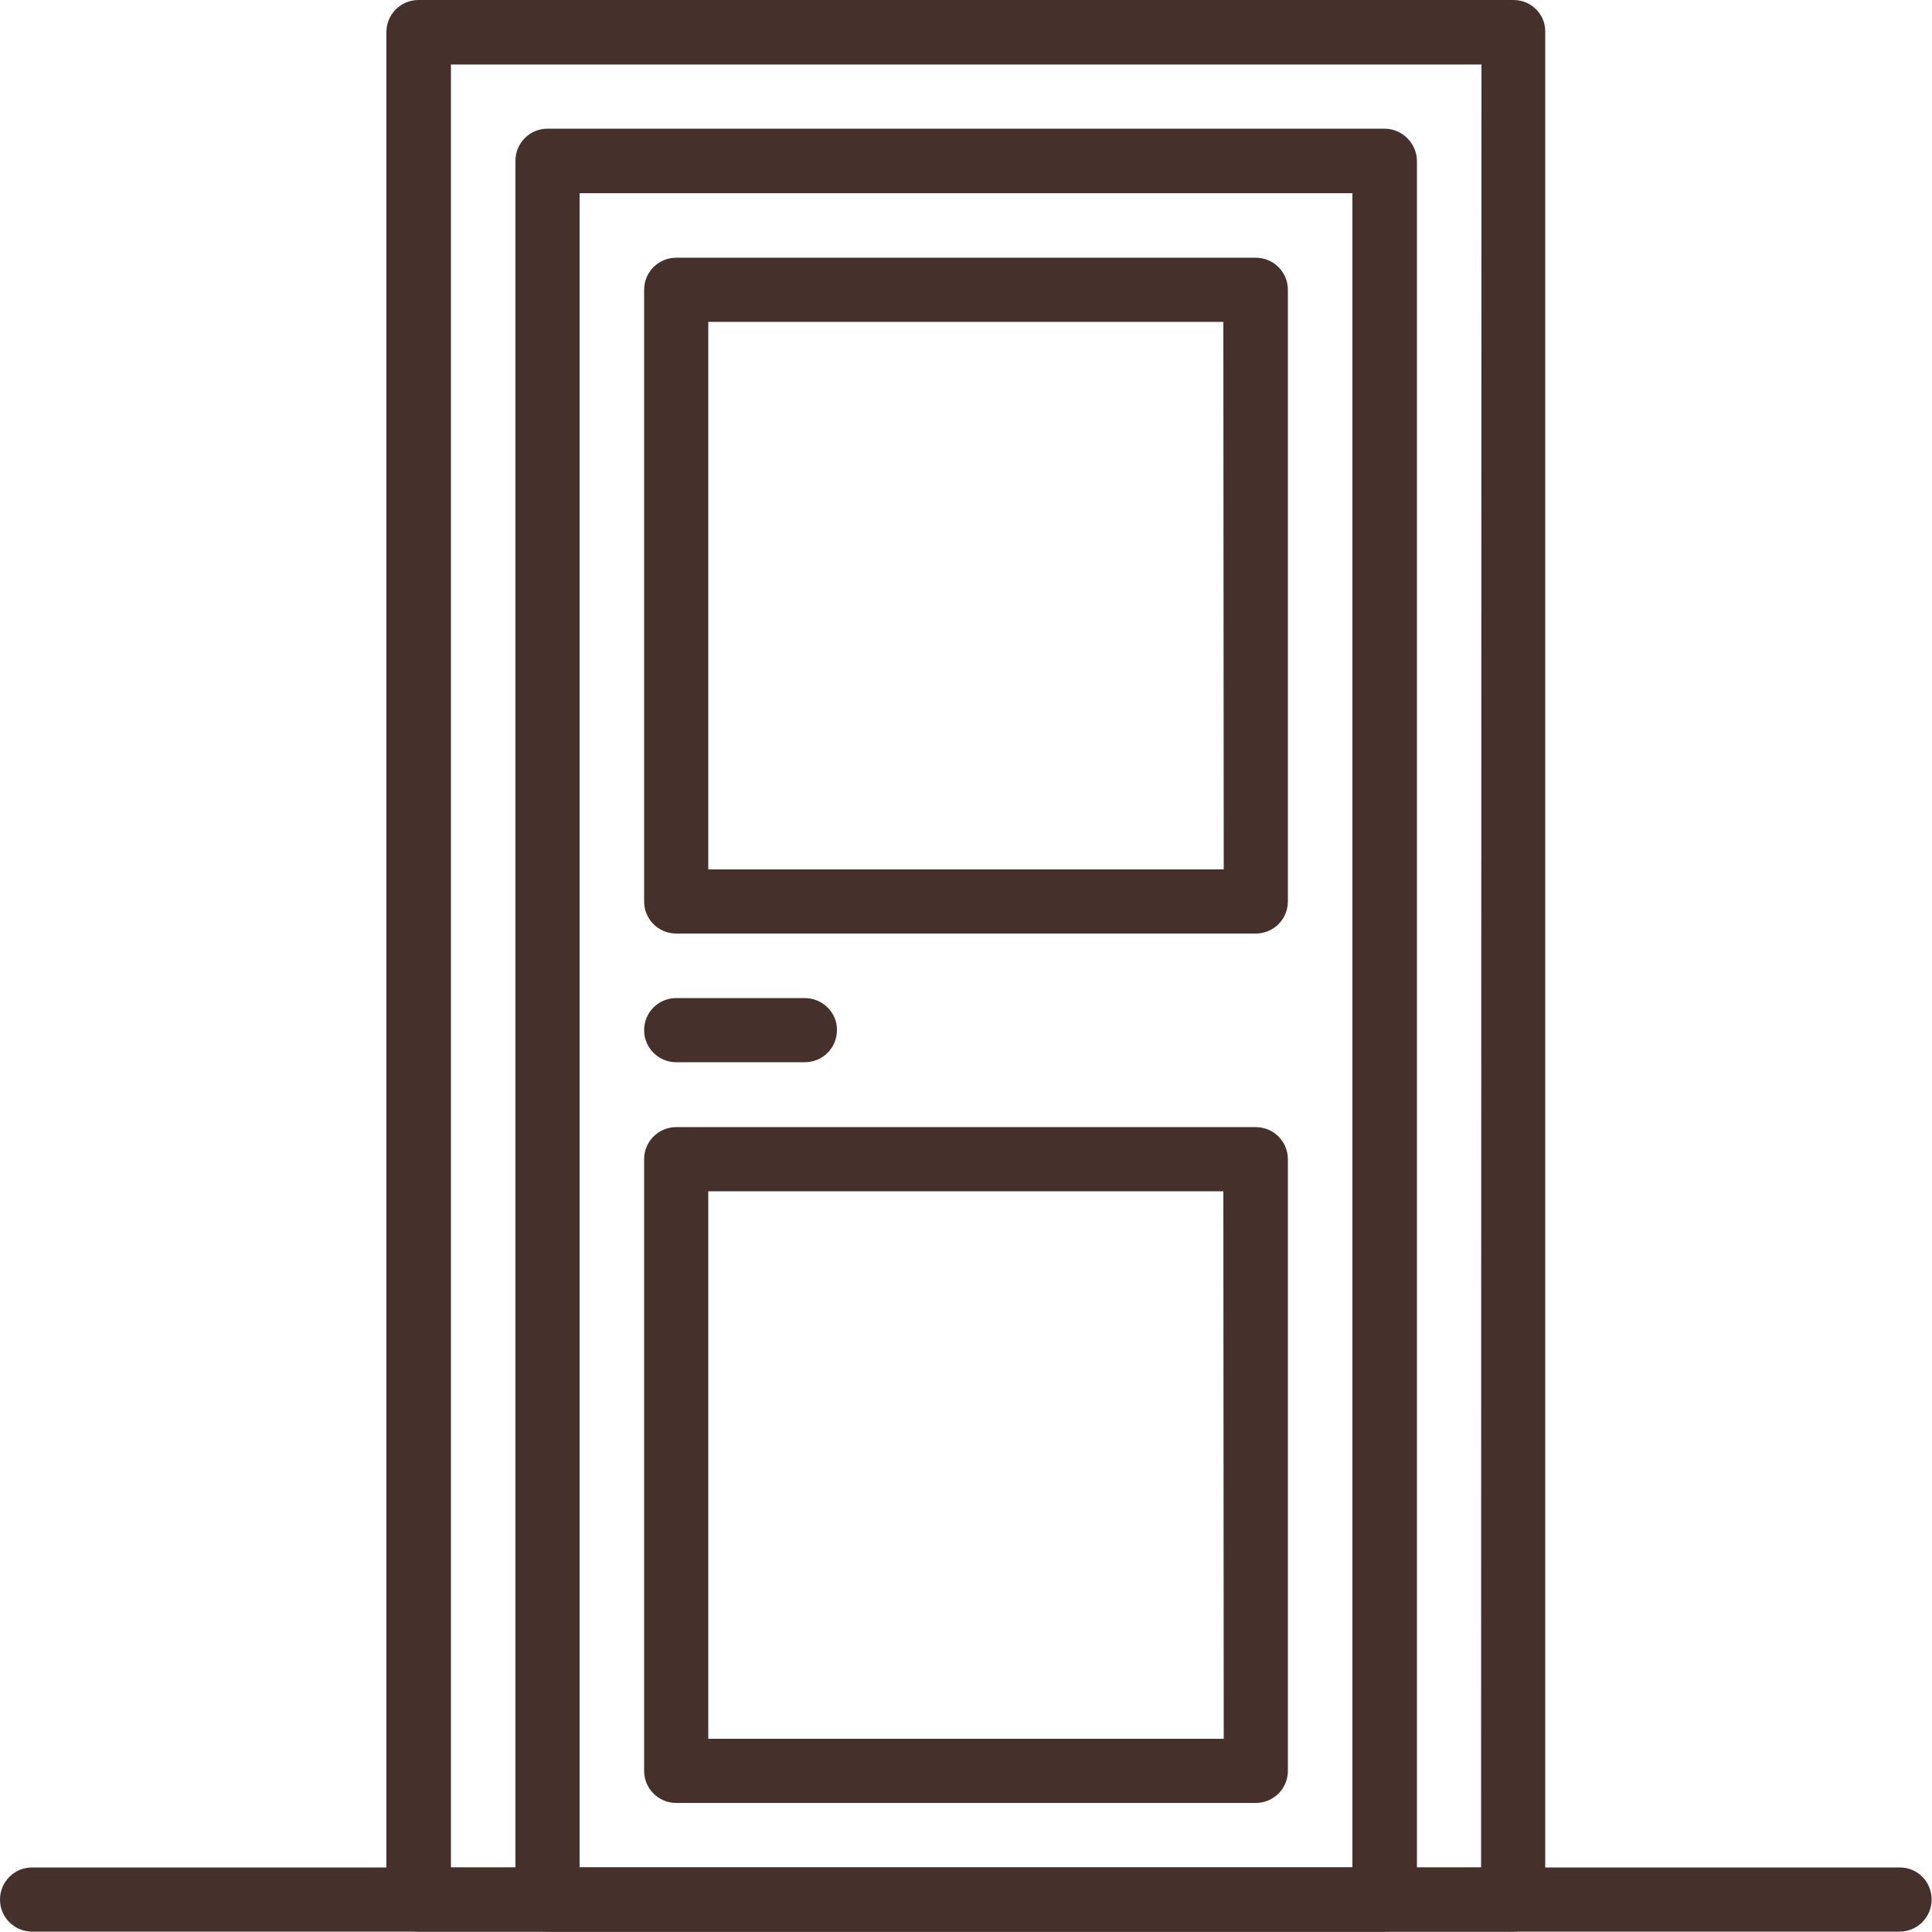
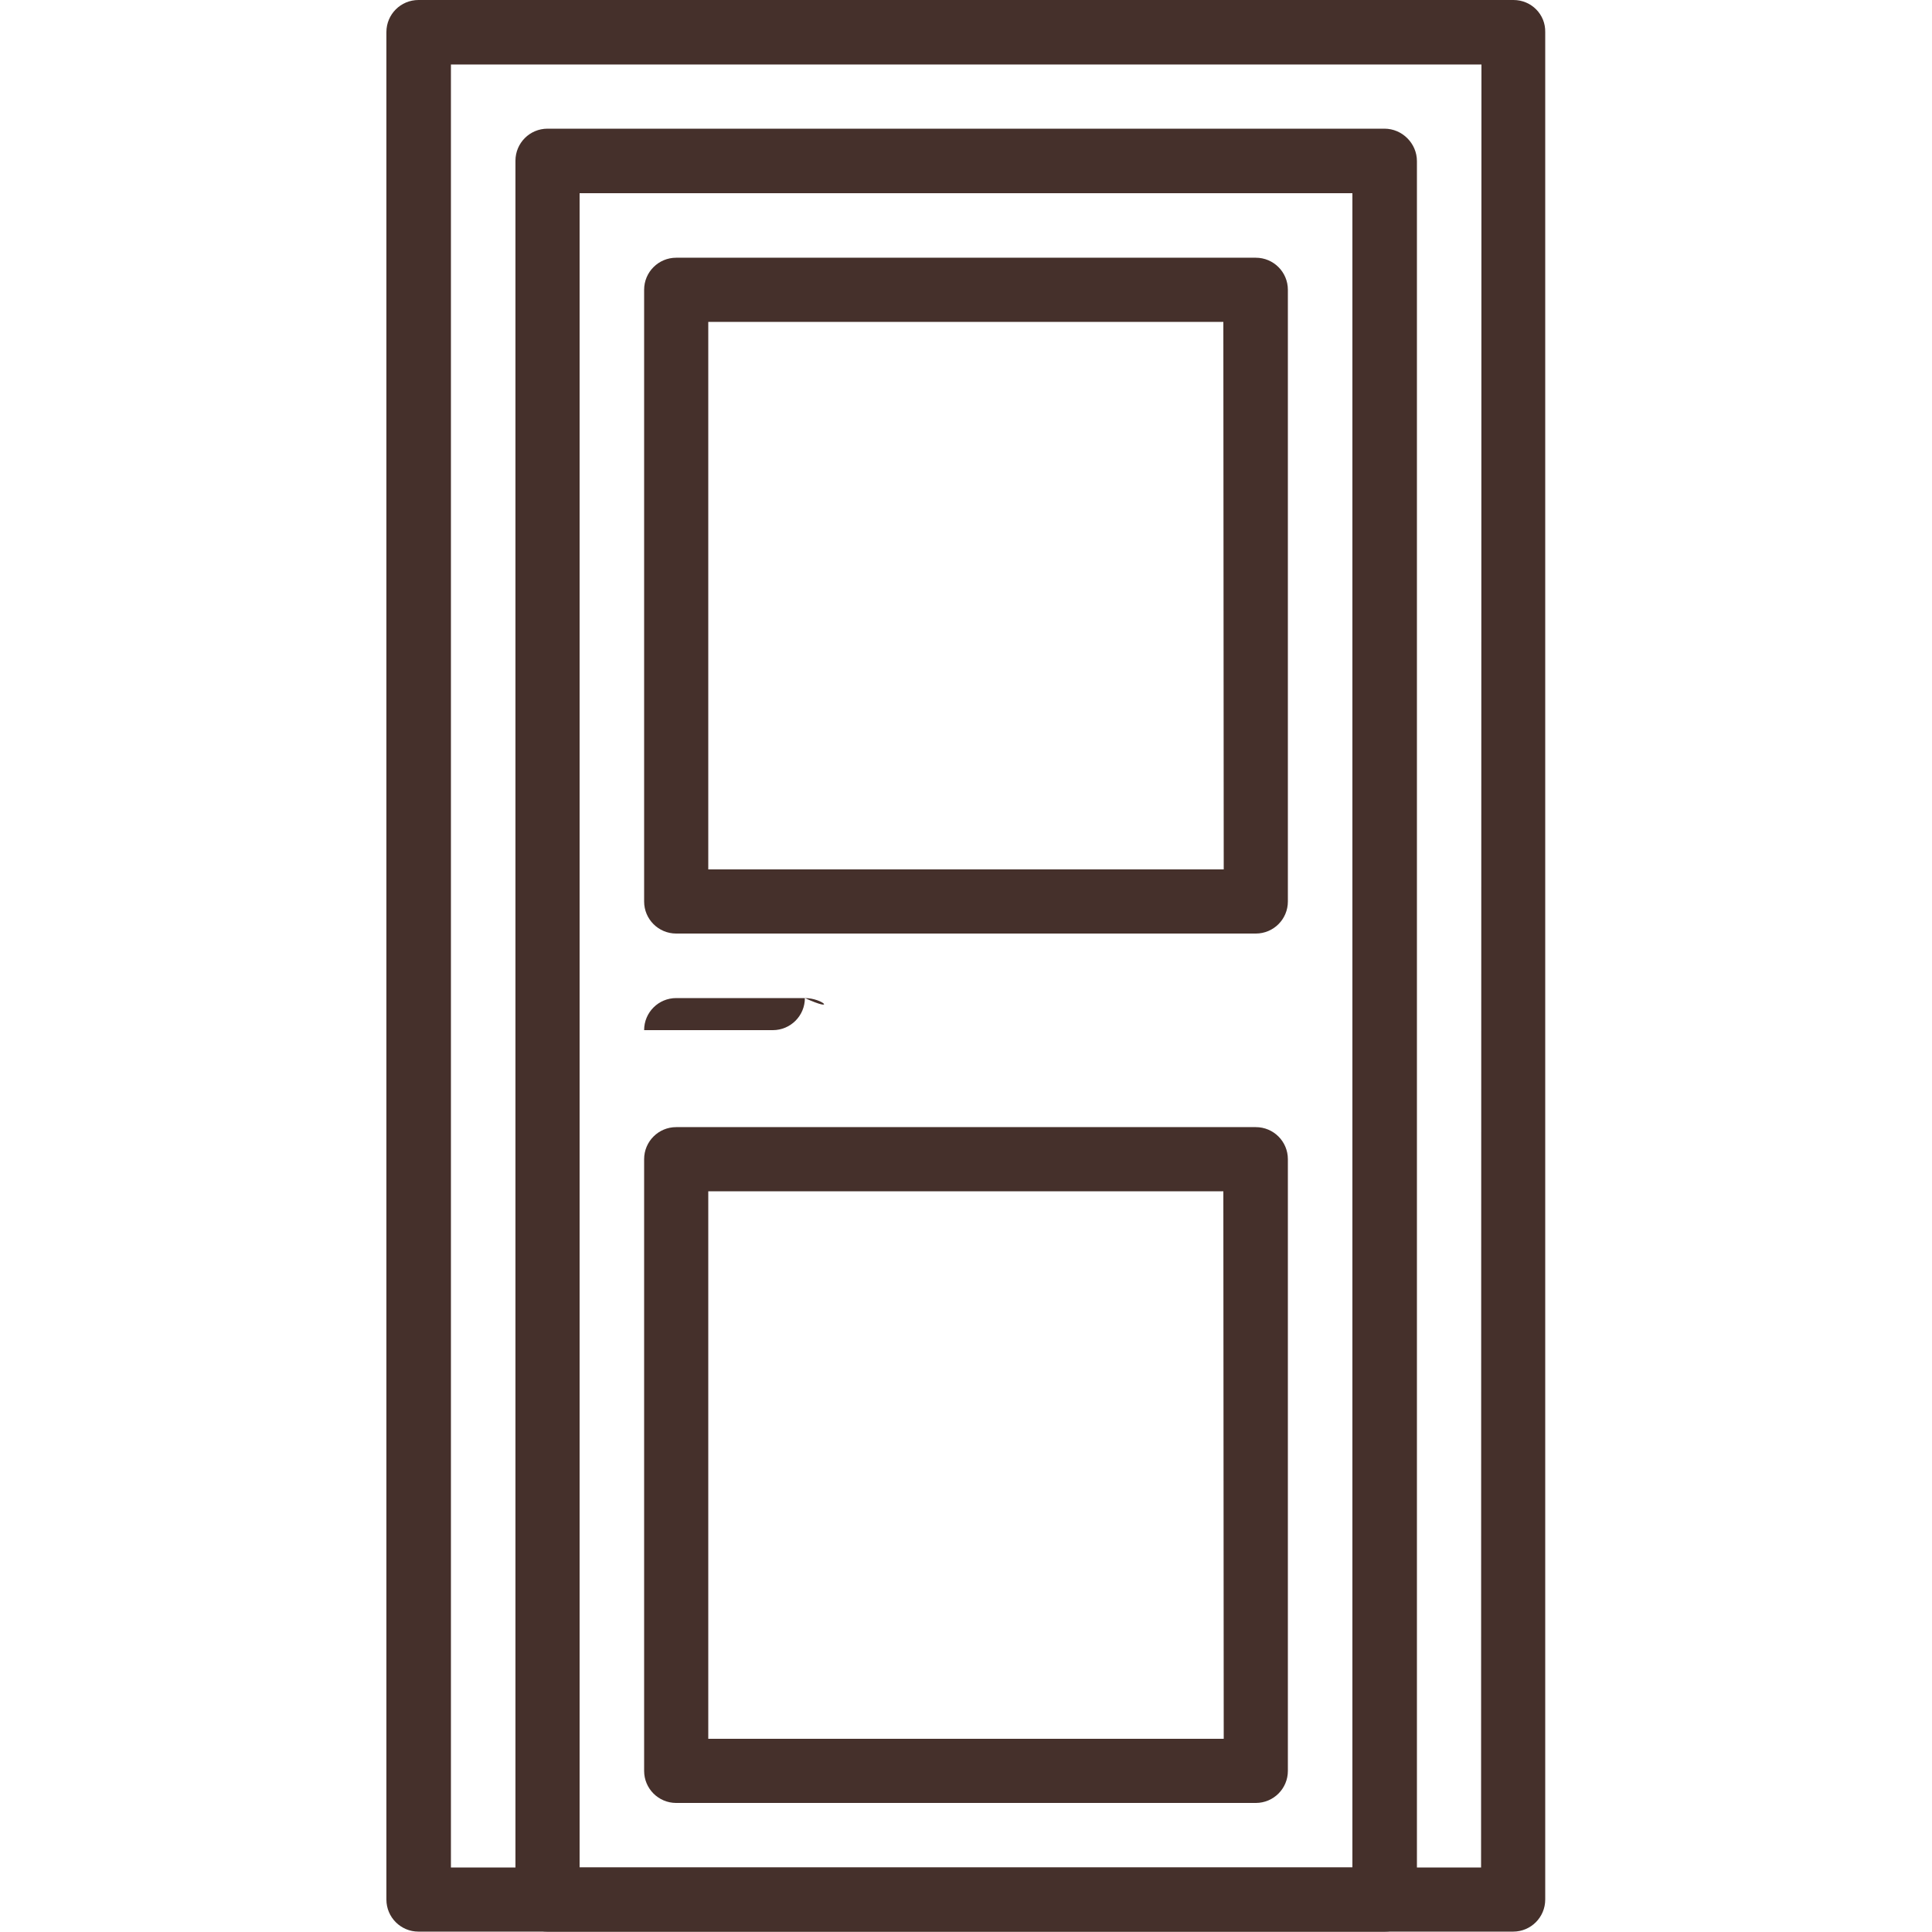
<svg xmlns="http://www.w3.org/2000/svg" version="1.1" id="Capa_1" x="0px" y="0px" viewBox="0 0 512 512" style="enable-background:new 0 0 512 512;" xml:space="preserve">
  <style type="text/css"> .st0{fill:#45302B;} </style>
  <g>
    <g>
      <path class="st0" d="M401.1,0H110.9c-4.7,0-8.5,3.8-8.5,8.5v494.9c0,4.7,3.8,8.5,8.5,8.5h290.1c4.7,0,8.5-3.8,8.5-8.5V8.5 C409.6,3.8,405.8,0,401.1,0z M392.5,494.9H119.5V17.1h273.1L392.5,494.9L392.5,494.9z" />
    </g>
  </g>
  <g>
    <g>
      <path class="st0" d="M366.9,34.1H145.1c-4.7,0-8.5,3.8-8.5,8.5v460.8c0,4.7,3.8,8.5,8.5,8.5h221.9c4.7,0,8.5-3.8,8.5-8.5V42.7 C375.5,38,371.6,34.1,366.9,34.1z M358.4,494.9H153.6V51.2h204.8L358.4,494.9L358.4,494.9z" />
    </g>
  </g>
  <g>
    <g>
-       <path class="st0" d="M503.5,494.9H8.5c-4.7,0-8.5,3.8-8.5,8.5s3.8,8.5,8.5,8.5h494.9c4.7,0,8.5-3.8,8.5-8.5 S508.2,494.9,503.5,494.9z" />
-     </g>
+       </g>
  </g>
  <g>
    <g>
-       <path class="st0" d="M213.3,264.5h-34.1c-4.7,0-8.5,3.8-8.5,8.5s3.8,8.5,8.5,8.5h34.1c4.7,0,8.5-3.8,8.5-8.5 C221.9,268.4,218,264.5,213.3,264.5z" />
+       <path class="st0" d="M213.3,264.5h-34.1c-4.7,0-8.5,3.8-8.5,8.5h34.1c4.7,0,8.5-3.8,8.5-8.5 C221.9,268.4,218,264.5,213.3,264.5z" />
    </g>
  </g>
  <g>
    <g>
      <path class="st0" d="M332.8,68.3H179.2c-4.7,0-8.5,3.8-8.5,8.5v162.1c0,4.7,3.8,8.5,8.5,8.5h153.6c4.7,0,8.5-3.8,8.5-8.5V76.8 C341.3,72.1,337.5,68.3,332.8,68.3z M324.3,230.4H187.7V85.3h136.5L324.3,230.4L324.3,230.4z" />
    </g>
  </g>
  <g>
    <g>
      <path class="st0" d="M332.8,298.7H179.2c-4.7,0-8.5,3.8-8.5,8.5v162.1c0,4.7,3.8,8.5,8.5,8.5h153.6c4.7,0,8.5-3.8,8.5-8.5V307.2 C341.3,302.5,337.5,298.7,332.8,298.7z M324.3,460.8H187.7V315.7h136.5L324.3,460.8L324.3,460.8z" />
    </g>
  </g>
</svg>